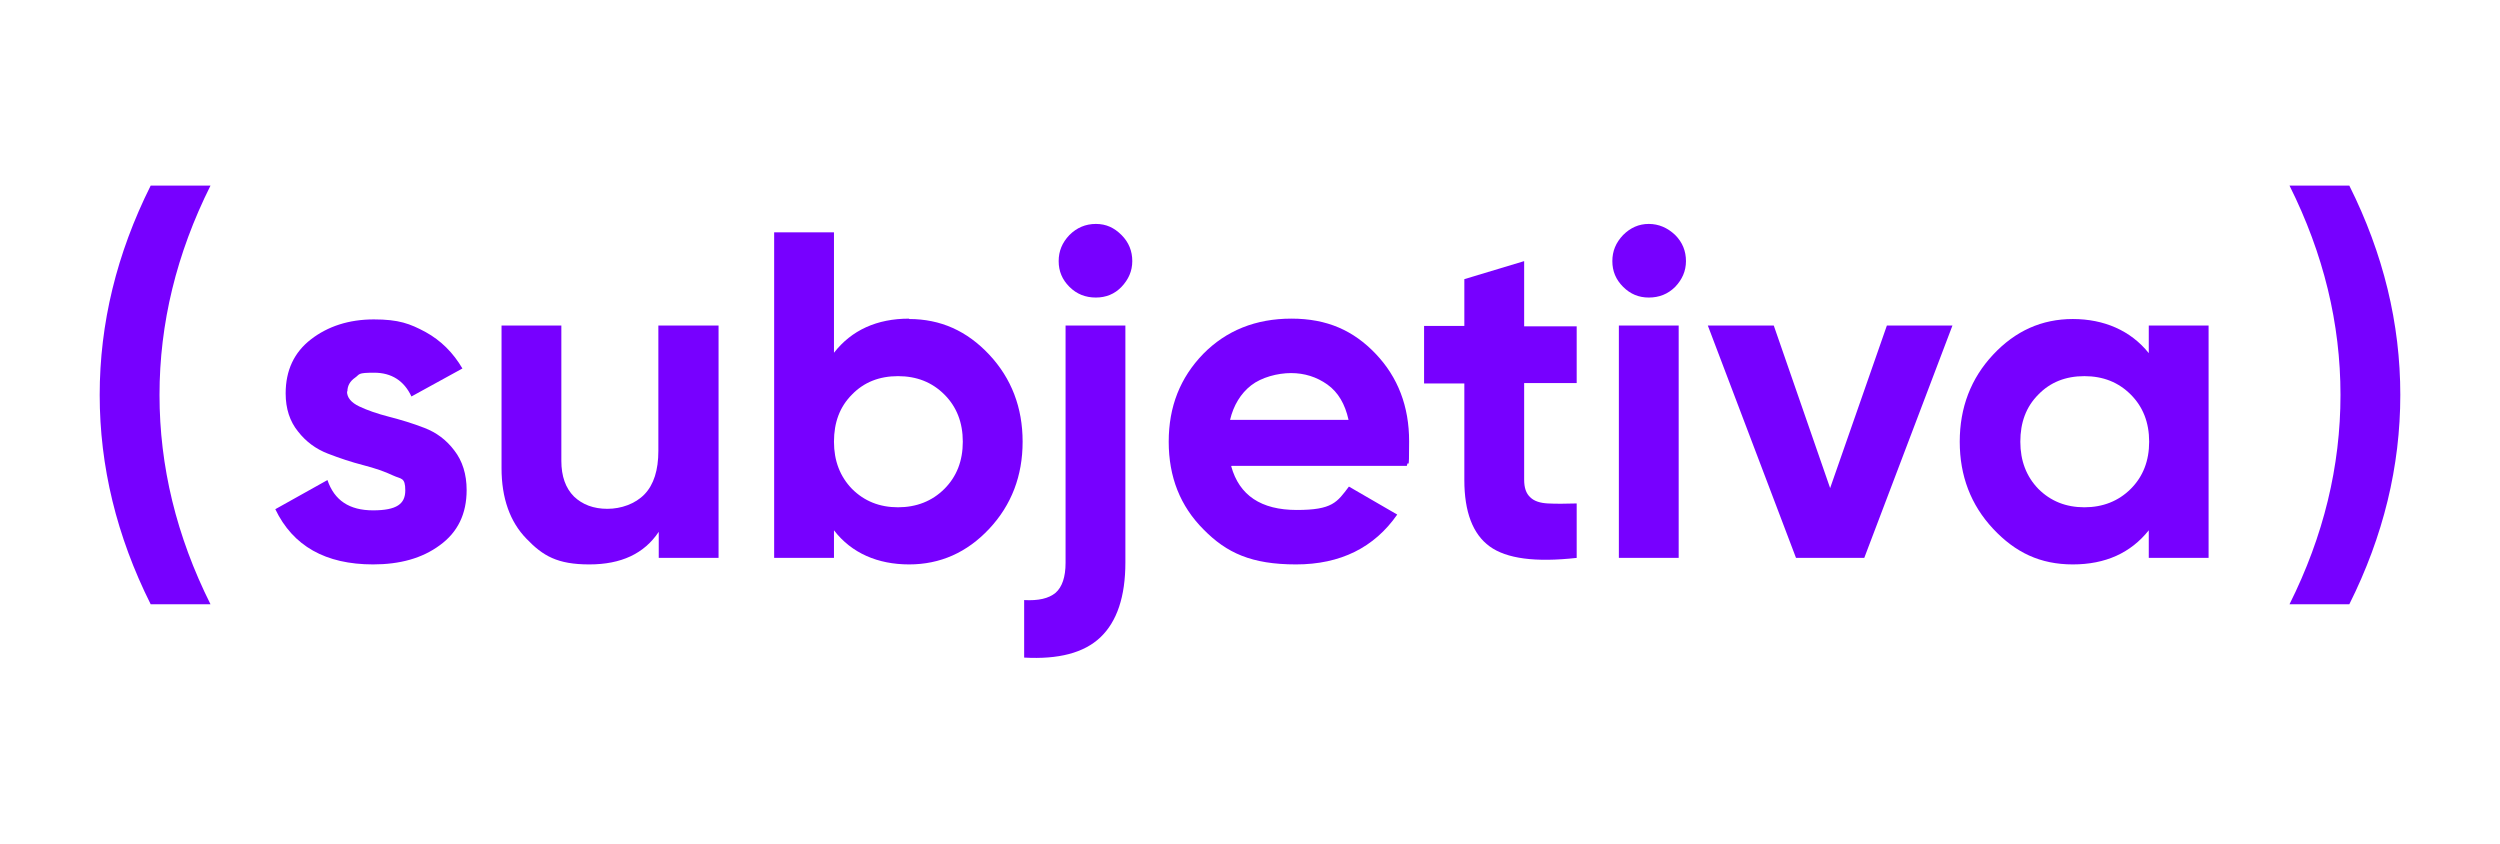
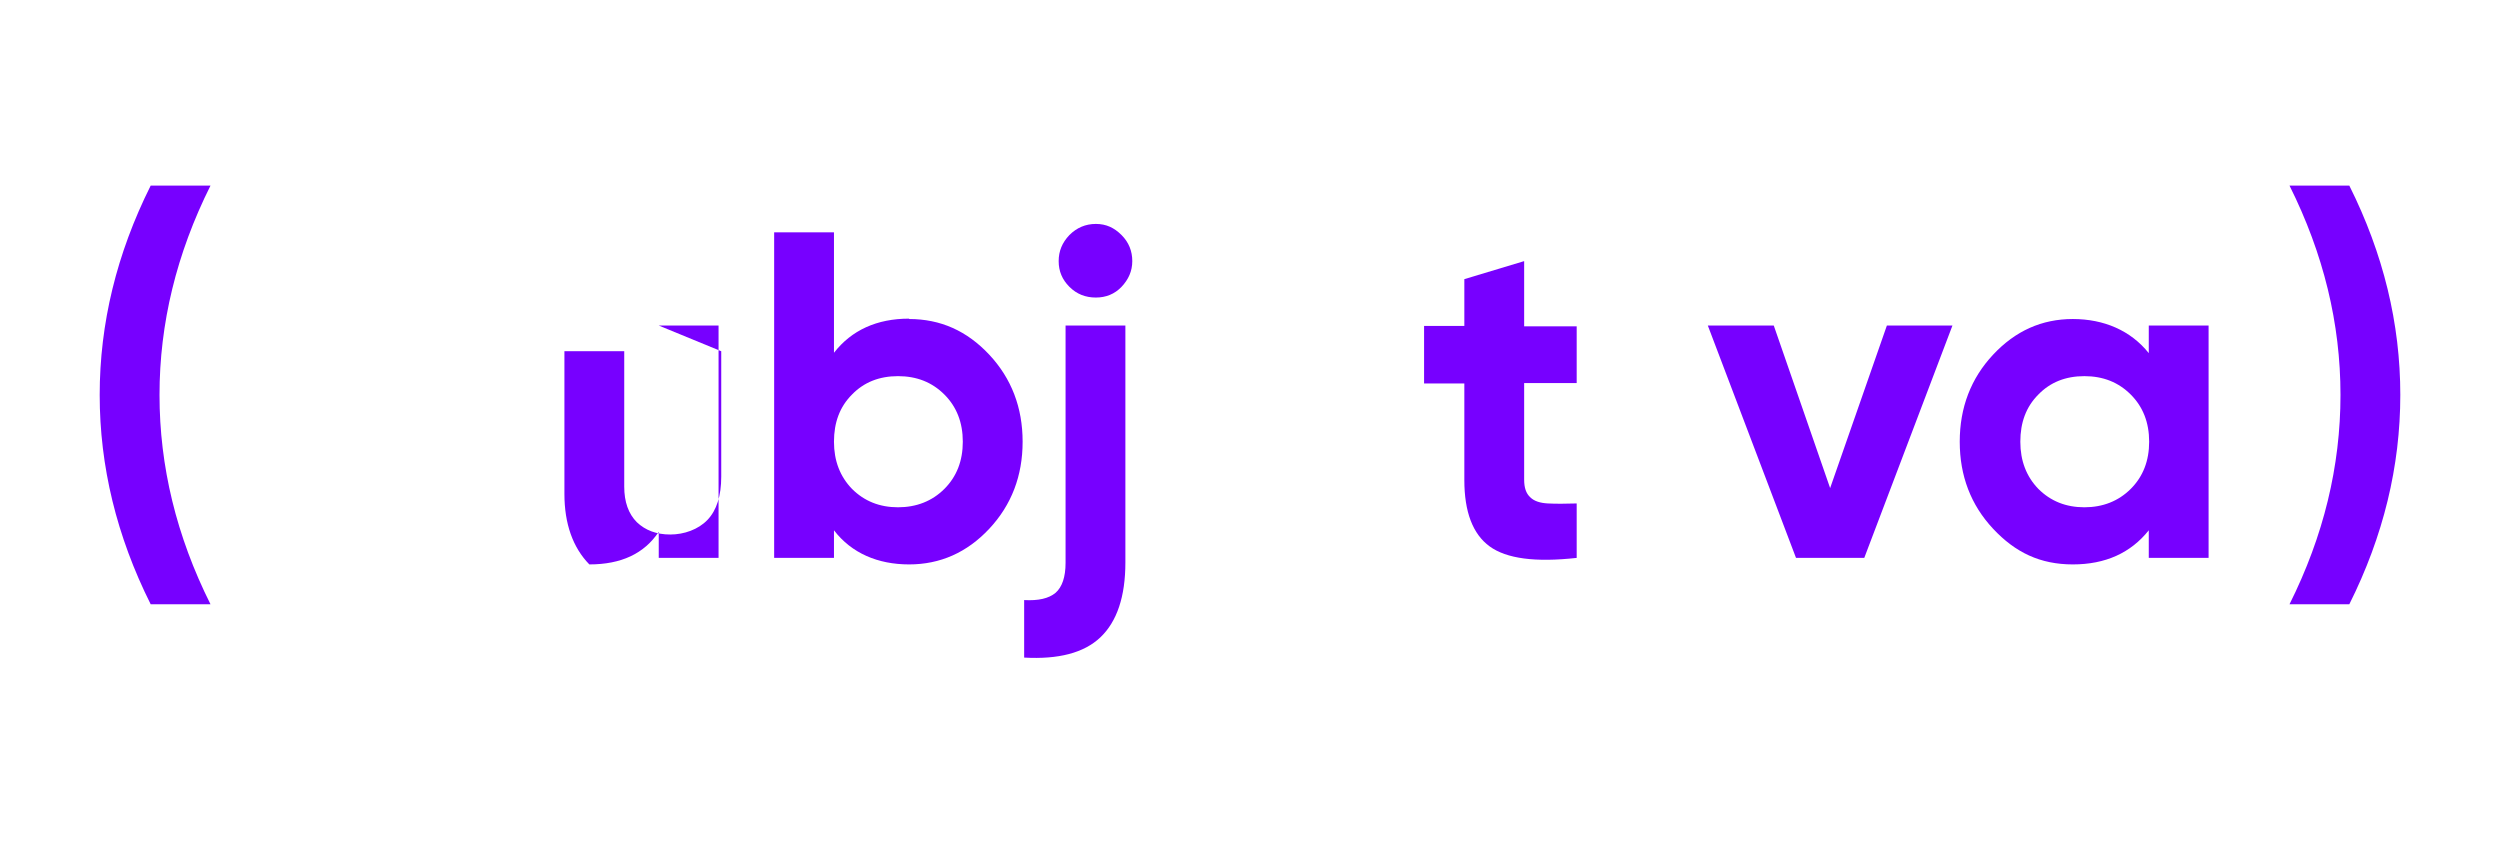
<svg xmlns="http://www.w3.org/2000/svg" viewBox="0 0 652 220">
  <defs>
    <style>      .cls-1 {        fill: #70f;      }    </style>
  </defs>
  <g>
    <g id="layer">
      <g>
        <path class="cls-1" d="M39.3,157.6c-8.9-17.8-13.3-36-13.3-54.6s4.4-36.8,13.3-54.6h15.6c-8.9,17.8-13.3,36-13.3,54.6s4.4,36.8,13.3,54.6h-15.6Z" />
-         <path class="cls-1" d="M90.5,102.1c0,1.6,1.1,2.9,3.2,3.9,2.1,1,4.7,1.9,7.8,2.7,3.1.8,6.1,1.7,9.2,2.9,3.1,1.2,5.7,3.1,7.8,5.9,2.1,2.7,3.2,6.2,3.2,10.3,0,6.2-2.3,11-7,14.4-4.6,3.4-10.4,5-17.4,5-12.4,0-20.9-4.8-25.5-14.4l13.6-7.6c1.8,5.3,5.7,7.9,11.9,7.9s8.4-1.7,8.4-5.2-1.1-2.9-3.2-3.9c-2.1-1-4.7-1.9-7.8-2.7-3.1-.8-6.1-1.8-9.2-3-3.1-1.2-5.7-3.1-7.8-5.8-2.1-2.6-3.2-5.9-3.2-9.9,0-6,2.2-10.7,6.6-14.1,4.4-3.4,9.9-5.2,16.4-5.2s9.4,1.1,13.5,3.3c4,2.2,7.2,5.4,9.6,9.5l-13.3,7.3c-1.9-4.1-5.2-6.2-9.7-6.2s-3.7.4-5,1.3c-1.3.9-2,2.1-2,3.6Z" />
-         <path class="cls-1" d="M171.8,84.9h15.6v60.6h-15.6v-6.8c-3.8,5.7-9.8,8.5-18.1,8.5s-12.1-2.2-16.4-6.7c-4.3-4.4-6.5-10.6-6.5-18.4v-37.2h15.6v35.3c0,4,1.1,7.1,3.3,9.3,2.2,2.1,5.1,3.2,8.7,3.2s7.3-1.3,9.7-3.8c2.4-2.5,3.6-6.3,3.6-11.3v-32.7Z" />
+         <path class="cls-1" d="M171.8,84.9h15.6v60.6h-15.6v-6.8c-3.8,5.7-9.8,8.5-18.1,8.5c-4.3-4.4-6.5-10.6-6.5-18.4v-37.2h15.6v35.3c0,4,1.1,7.1,3.3,9.3,2.2,2.1,5.1,3.2,8.7,3.2s7.3-1.3,9.7-3.8c2.4-2.5,3.6-6.3,3.6-11.3v-32.7Z" />
        <path class="cls-1" d="M237.1,83.2c8.2,0,15.1,3.1,20.9,9.3,5.8,6.2,8.7,13.8,8.7,22.7s-2.9,16.5-8.7,22.7c-5.8,6.2-12.8,9.3-20.9,9.3s-15-2.9-19.6-8.9v7.2h-15.6V60.6h15.6v31.4c4.6-5.9,11.2-8.9,19.6-8.9ZM222.2,127.5c3.2,3.2,7.2,4.8,12,4.8s8.9-1.6,12.1-4.8c3.2-3.2,4.8-7.3,4.8-12.3s-1.6-9.1-4.8-12.3c-3.2-3.2-7.2-4.8-12.1-4.8s-8.9,1.6-12,4.8c-3.2,3.2-4.7,7.3-4.7,12.3s1.6,9.1,4.7,12.3Z" />
        <path class="cls-1" d="M277.9,146.7v-61.8h15.6v61.8c0,8.9-2.2,15.4-6.5,19.5-4.3,4.1-11,5.8-19.9,5.3v-15c3.7.2,6.4-.4,8.2-1.9,1.7-1.5,2.6-4.1,2.6-7.8ZM285.8,77.6c-2.7,0-5-.9-6.9-2.8-1.9-1.9-2.8-4.1-2.8-6.7s.9-4.8,2.8-6.8c1.9-1.9,4.2-2.9,6.9-2.9s4.8,1,6.7,2.9c1.9,1.9,2.8,4.2,2.8,6.8s-1,4.8-2.8,6.7-4.1,2.8-6.7,2.8Z" />
-         <path class="cls-1" d="M321.1,121.6c2.1,7.6,7.8,11.4,17.1,11.4s10.5-2,13.6-6.1l12.6,7.3c-6,8.6-14.8,13-26.4,13s-18.1-3-24.1-9.1c-6.1-6.1-9.1-13.7-9.1-22.9s3-16.7,9-22.9c6-6.1,13.7-9.2,23-9.2s16.2,3.1,22,9.2c5.8,6.1,8.7,13.7,8.7,22.8s-.2,4.2-.6,6.4h-45.7ZM320.8,109.5h30.9c-.9-4.1-2.7-7.2-5.5-9.2-2.8-2-6-3-9.5-3s-7.7,1.1-10.4,3.2c-2.7,2.1-4.6,5.2-5.5,9Z" />
        <path class="cls-1" d="M411.2,99.9h-13.7v25.2c0,2.1.5,3.6,1.6,4.6,1,1,2.6,1.5,4.6,1.6,2,.1,4.5.1,7.5,0v14.2c-10.8,1.2-18.3.2-22.7-3-4.4-3.2-6.6-9-6.6-17.3v-25.2h-10.5v-15h10.5v-12.2l15.6-4.7v17h13.7v15Z" />
-         <path class="cls-1" d="M430,77.6c-2.6,0-4.8-.9-6.7-2.8-1.9-1.9-2.8-4.1-2.8-6.7s.9-4.8,2.8-6.8c1.9-1.9,4.1-2.9,6.7-2.9s4.9,1,6.9,2.9c1.9,1.9,2.8,4.2,2.8,6.8s-1,4.8-2.8,6.7c-1.9,1.9-4.2,2.8-6.9,2.8ZM422.2,145.5v-60.6h15.6v60.6h-15.6Z" />
        <path class="cls-1" d="M492,84.9h17.2l-23,60.6h-17.8l-23-60.6h17.2l14.7,42.4,14.8-42.4Z" />
        <path class="cls-1" d="M560.4,84.9h15.6v60.6h-15.6v-7.2c-4.7,5.9-11.3,8.9-19.8,8.9s-15-3.1-20.8-9.3c-5.8-6.2-8.7-13.8-8.7-22.7s2.9-16.5,8.7-22.7c5.8-6.2,12.7-9.3,20.8-9.3s15.1,3,19.8,8.9v-7.2ZM531.6,127.5c3.2,3.2,7.2,4.8,12,4.8s8.9-1.6,12.1-4.8c3.2-3.2,4.8-7.3,4.8-12.3s-1.6-9.1-4.8-12.3c-3.2-3.2-7.2-4.8-12.1-4.8s-8.9,1.6-12,4.8c-3.2,3.2-4.7,7.3-4.7,12.3s1.6,9.1,4.7,12.3Z" />
        <path class="cls-1" d="M612.7,157.6h-15.6c8.9-17.8,13.3-36,13.3-54.6s-4.4-36.8-13.3-54.6h15.6c8.9,17.8,13.3,36,13.3,54.6s-4.4,36.8-13.3,54.6Z" />
      </g>
    </g>
  </g>
</svg>